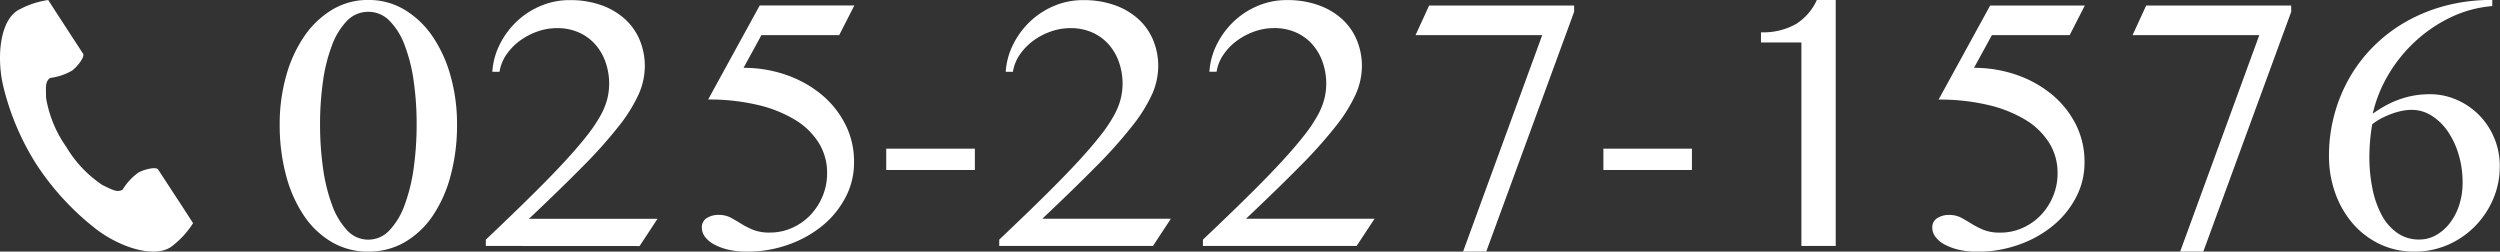
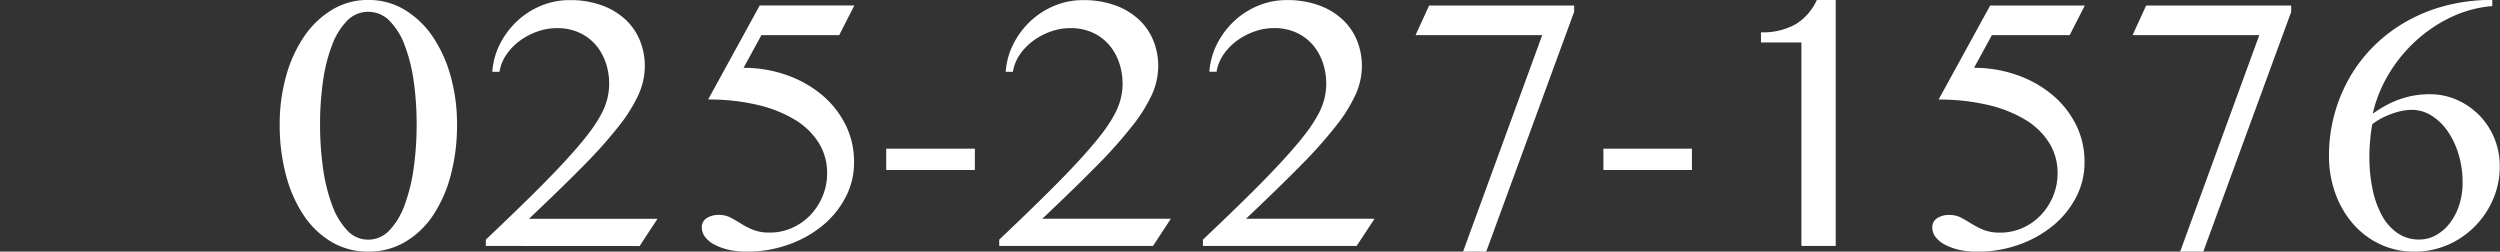
<svg xmlns="http://www.w3.org/2000/svg" id="ib_tel" width="138.974" height="13.987" viewBox="0 0 138.974 13.987">
  <rect x="0" y="0" width="138.974" height="13.987" fill="#333333" stroke="none" />
  <path id="パス_21" data-name="パス 21" d="M5.906-4.343a3.956,3.956,0,0,1-2.015-.525A4.776,4.776,0,0,1,2.339-6.33a7.337,7.337,0,0,1-1-2.241,10.81,10.81,0,0,1-.356-2.851A9.821,9.821,0,0,1,1.339-14.1a7.4,7.4,0,0,1,1-2.2,5.019,5.019,0,0,1,1.552-1.485,3.83,3.83,0,0,1,2.015-.548,3.851,3.851,0,0,1,2.026.548A5.019,5.019,0,0,1,9.485-16.3a7.4,7.4,0,0,1,1,2.2,9.821,9.821,0,0,1,.356,2.681,10.81,10.81,0,0,1-.356,2.851,7.337,7.337,0,0,1-1,2.241A4.776,4.776,0,0,1,7.932-4.868,3.978,3.978,0,0,1,5.906-4.343Zm0-.666a1.6,1.6,0,0,0,1.185-.525,4.049,4.049,0,0,0,.841-1.411,9.676,9.676,0,0,0,.5-2.043,17.369,17.369,0,0,0,.164-2.433,16.8,16.8,0,0,0-.164-2.4,9.12,9.12,0,0,0-.5-1.993,3.834,3.834,0,0,0-.841-1.36,1.633,1.633,0,0,0-1.185-.5,1.615,1.615,0,0,0-1.18.5,3.881,3.881,0,0,0-.835,1.36,9.12,9.12,0,0,0-.5,1.993,16.8,16.8,0,0,0-.164,2.4,17.369,17.369,0,0,0,.164,2.433,9.676,9.676,0,0,0,.5,2.043,4.1,4.1,0,0,0,.835,1.411A1.582,1.582,0,0,0,5.906-5.009Zm6.536.35v-.35q1.49-1.411,2.58-2.489t1.846-1.9q.756-.824,1.236-1.445a7.957,7.957,0,0,0,.739-1.112,3.816,3.816,0,0,0,.356-.9,3.6,3.6,0,0,0,.1-.818,3.635,3.635,0,0,0-.186-1.157,2.979,2.979,0,0,0-.548-.988,2.657,2.657,0,0,0-.909-.689,2.905,2.905,0,0,0-1.259-.26,3.243,3.243,0,0,0-1.1.192,3.735,3.735,0,0,0-.977.519,3.179,3.179,0,0,0-.739.768,2.3,2.3,0,0,0-.378.948h-.4a3.968,3.968,0,0,1,.429-1.552,4.558,4.558,0,0,1,.954-1.27,4.4,4.4,0,0,1,1.332-.852,4.081,4.081,0,0,1,1.575-.31,5.1,5.1,0,0,1,1.823.3,3.849,3.849,0,0,1,1.31.8,3.281,3.281,0,0,1,.79,1.168,3.748,3.748,0,0,1,.265,1.4,3.9,3.9,0,0,1-.344,1.569,8.6,8.6,0,0,1-1.106,1.772,25.743,25.743,0,0,1-1.993,2.23q-1.231,1.247-3,2.918h7.146l-.993,1.513ZM32.086-16.378H27.762l-.993,1.818a7.118,7.118,0,0,1,2.359.389,6.3,6.3,0,0,1,1.959,1.084,5.192,5.192,0,0,1,1.332,1.654,4.541,4.541,0,0,1,.491,2.1A4.105,4.105,0,0,1,32.458-7.4a5.045,5.045,0,0,1-1.27,1.586,6.216,6.216,0,0,1-1.9,1.072,6.785,6.785,0,0,1-2.331.4,4.482,4.482,0,0,1-1.022-.107,3.178,3.178,0,0,1-.79-.288,1.542,1.542,0,0,1-.514-.423.846.846,0,0,1-.181-.514.59.59,0,0,1,.277-.536,1.188,1.188,0,0,1,.649-.175,1.407,1.407,0,0,1,.677.152q.282.152.581.339a4.588,4.588,0,0,0,.666.339,2.446,2.446,0,0,0,.931.152,3,3,0,0,0,1.236-.26,3.194,3.194,0,0,0,1.01-.706,3.4,3.4,0,0,0,.683-1.05,3.3,3.3,0,0,0,.254-1.293,3.131,3.131,0,0,0-.468-1.682,3.976,3.976,0,0,0-1.332-1.287,7.16,7.16,0,0,0-2.088-.824A11.713,11.713,0,0,0,24.8-12.8l2.867-5.227h5.261Zm7.541,6.311v1.185H34.7v-1.185Zm1.355,5.408v-.35q1.49-1.411,2.58-2.489t1.846-1.9q.756-.824,1.236-1.445a7.957,7.957,0,0,0,.739-1.112,3.816,3.816,0,0,0,.356-.9,3.6,3.6,0,0,0,.1-.818,3.635,3.635,0,0,0-.186-1.157,2.979,2.979,0,0,0-.548-.988,2.657,2.657,0,0,0-.909-.689,2.905,2.905,0,0,0-1.259-.26,3.243,3.243,0,0,0-1.1.192,3.735,3.735,0,0,0-.977.519,3.179,3.179,0,0,0-.739.768,2.3,2.3,0,0,0-.378.948h-.4a3.968,3.968,0,0,1,.429-1.552,4.558,4.558,0,0,1,.954-1.27,4.4,4.4,0,0,1,1.332-.852,4.081,4.081,0,0,1,1.575-.31,5.1,5.1,0,0,1,1.823.3,3.849,3.849,0,0,1,1.31.8,3.281,3.281,0,0,1,.79,1.168,3.748,3.748,0,0,1,.265,1.4,3.9,3.9,0,0,1-.344,1.569A8.6,8.6,0,0,1,48.37-11.32a25.743,25.743,0,0,1-1.993,2.23q-1.231,1.247-3,2.918h7.146l-.993,1.513Zm11.323,0v-.35q1.49-1.411,2.58-2.489T56.73-9.4q.756-.824,1.236-1.445a7.957,7.957,0,0,0,.739-1.112,3.816,3.816,0,0,0,.356-.9,3.6,3.6,0,0,0,.1-.818,3.635,3.635,0,0,0-.186-1.157,2.98,2.98,0,0,0-.548-.988,2.657,2.657,0,0,0-.909-.689,2.905,2.905,0,0,0-1.259-.26,3.243,3.243,0,0,0-1.1.192,3.735,3.735,0,0,0-.977.519,3.179,3.179,0,0,0-.739.768,2.3,2.3,0,0,0-.378.948h-.4a3.968,3.968,0,0,1,.429-1.552,4.559,4.559,0,0,1,.954-1.27,4.405,4.405,0,0,1,1.332-.852,4.081,4.081,0,0,1,1.575-.31,5.1,5.1,0,0,1,1.823.3,3.849,3.849,0,0,1,1.31.8,3.281,3.281,0,0,1,.79,1.168,3.748,3.748,0,0,1,.265,1.4,3.9,3.9,0,0,1-.344,1.569,8.6,8.6,0,0,1-1.106,1.772A25.743,25.743,0,0,1,57.7-9.09q-1.231,1.247-3,2.918h7.146L60.85-4.659ZM72.941-17.676,68.053-4.343H66.766l4.4-12.034H64.124l.756-1.648h8.06Zm6.548,7.609v1.185H74.567v-1.185Zm6.085,5.408V-15.971H83.327v-.564a3.707,3.707,0,0,0,1.97-.474,3.083,3.083,0,0,0,1.135-1.321h1.05V-4.659Zm14.913-11.718H96.163L95.17-14.56a7.118,7.118,0,0,1,2.359.389,6.3,6.3,0,0,1,1.959,1.084,5.192,5.192,0,0,1,1.332,1.654,4.541,4.541,0,0,1,.491,2.1,4.1,4.1,0,0,1-.452,1.936,5.045,5.045,0,0,1-1.27,1.586,6.216,6.216,0,0,1-1.9,1.072,6.785,6.785,0,0,1-2.331.4,4.482,4.482,0,0,1-1.022-.107,3.178,3.178,0,0,1-.79-.288,1.542,1.542,0,0,1-.514-.423.846.846,0,0,1-.181-.514.591.591,0,0,1,.277-.536,1.188,1.188,0,0,1,.649-.175,1.407,1.407,0,0,1,.677.152q.282.152.581.339a4.588,4.588,0,0,0,.666.339,2.446,2.446,0,0,0,.931.152,3,3,0,0,0,1.236-.26,3.194,3.194,0,0,0,1.01-.706,3.4,3.4,0,0,0,.683-1.05,3.3,3.3,0,0,0,.254-1.293,3.131,3.131,0,0,0-.468-1.682,3.976,3.976,0,0,0-1.332-1.287,7.16,7.16,0,0,0-2.089-.824,11.713,11.713,0,0,0-2.726-.294l2.867-5.227h5.261Zm12.316-1.3L107.915-4.343h-1.287l4.4-12.034h-7.044l.756-1.648h8.06Zm11.176-.316a6.577,6.577,0,0,0-2.3.621,7.9,7.9,0,0,0-1.97,1.332,8.178,8.178,0,0,0-1.5,1.851,7.538,7.538,0,0,0-.875,2.179,7.423,7.423,0,0,1,.666-.423,5.31,5.31,0,0,1,.739-.344,5.1,5.1,0,0,1,.824-.231,4.933,4.933,0,0,1,.943-.085,3.683,3.683,0,0,1,1.513.316,3.986,3.986,0,0,1,1.242.858,3.99,3.99,0,0,1,.835,1.276,4.021,4.021,0,0,1,.3,1.558,4.551,4.551,0,0,1-.378,1.846,4.874,4.874,0,0,1-1.022,1.507A4.793,4.793,0,0,1,121.5-4.716a4.61,4.61,0,0,1-1.846.373,4.41,4.41,0,0,1-1.925-.418,4.572,4.572,0,0,1-1.5-1.14,5.3,5.3,0,0,1-.977-1.693,6.079,6.079,0,0,1-.35-2.077,8.726,8.726,0,0,1,.294-2.269A8.64,8.64,0,0,1,116.038-14a8.271,8.271,0,0,1,1.343-1.755,8.469,8.469,0,0,1,1.806-1.372,9.141,9.141,0,0,1,2.213-.892,10.115,10.115,0,0,1,2.58-.316Zm-6.672,6.57q-.079.44-.119.914t-.04.914a8.707,8.707,0,0,0,.169,1.744,5.347,5.347,0,0,0,.508,1.462,2.863,2.863,0,0,0,.864,1,2.08,2.08,0,0,0,1.236.373,1.878,1.878,0,0,0,.937-.248,2.519,2.519,0,0,0,.768-.677,3.329,3.329,0,0,0,.514-1,4.012,4.012,0,0,0,.186-1.242,5.365,5.365,0,0,0-.226-1.575,4.529,4.529,0,0,0-.61-1.287,3.051,3.051,0,0,0-.9-.864,2.064,2.064,0,0,0-1.1-.316,2.748,2.748,0,0,0-.525.056,3.856,3.856,0,0,0-.581.164,4.869,4.869,0,0,0-.576.254A3.1,3.1,0,0,0,117.308-11.422Z" transform="translate(14.565 18.331)" fill="#fff" />
  <g id="_i_icon_00027_icon_000270">
-     <path id="パス_16" data-name="パス 16" d="M60.671.592c-.961.623-1.15,2.572-.787,4.16a14.343,14.343,0,0,0,1.9,4.457,14.9,14.9,0,0,0,3.3,3.549c1.3.979,3.158,1.6,4.119.978a4.867,4.867,0,0,0,1.241-1.331l-.516-.8L68.5,9.42c-.106-.163-.767-.014-1.1.176a3.2,3.2,0,0,0-.871.946c-.311.18-.571,0-1.115-.25a6.625,6.625,0,0,1-2.019-2.129,6.625,6.625,0,0,1-1.121-2.712c-.007-.6-.064-.91.227-1.12a3.2,3.2,0,0,0,1.219-.409c.311-.229.717-.773.611-.935L62.908.8,62.392,0A4.868,4.868,0,0,0,60.671.592Z" transform="translate(-59.712 0.001)" fill="#fff" />
-   </g>
+     </g>
</svg>